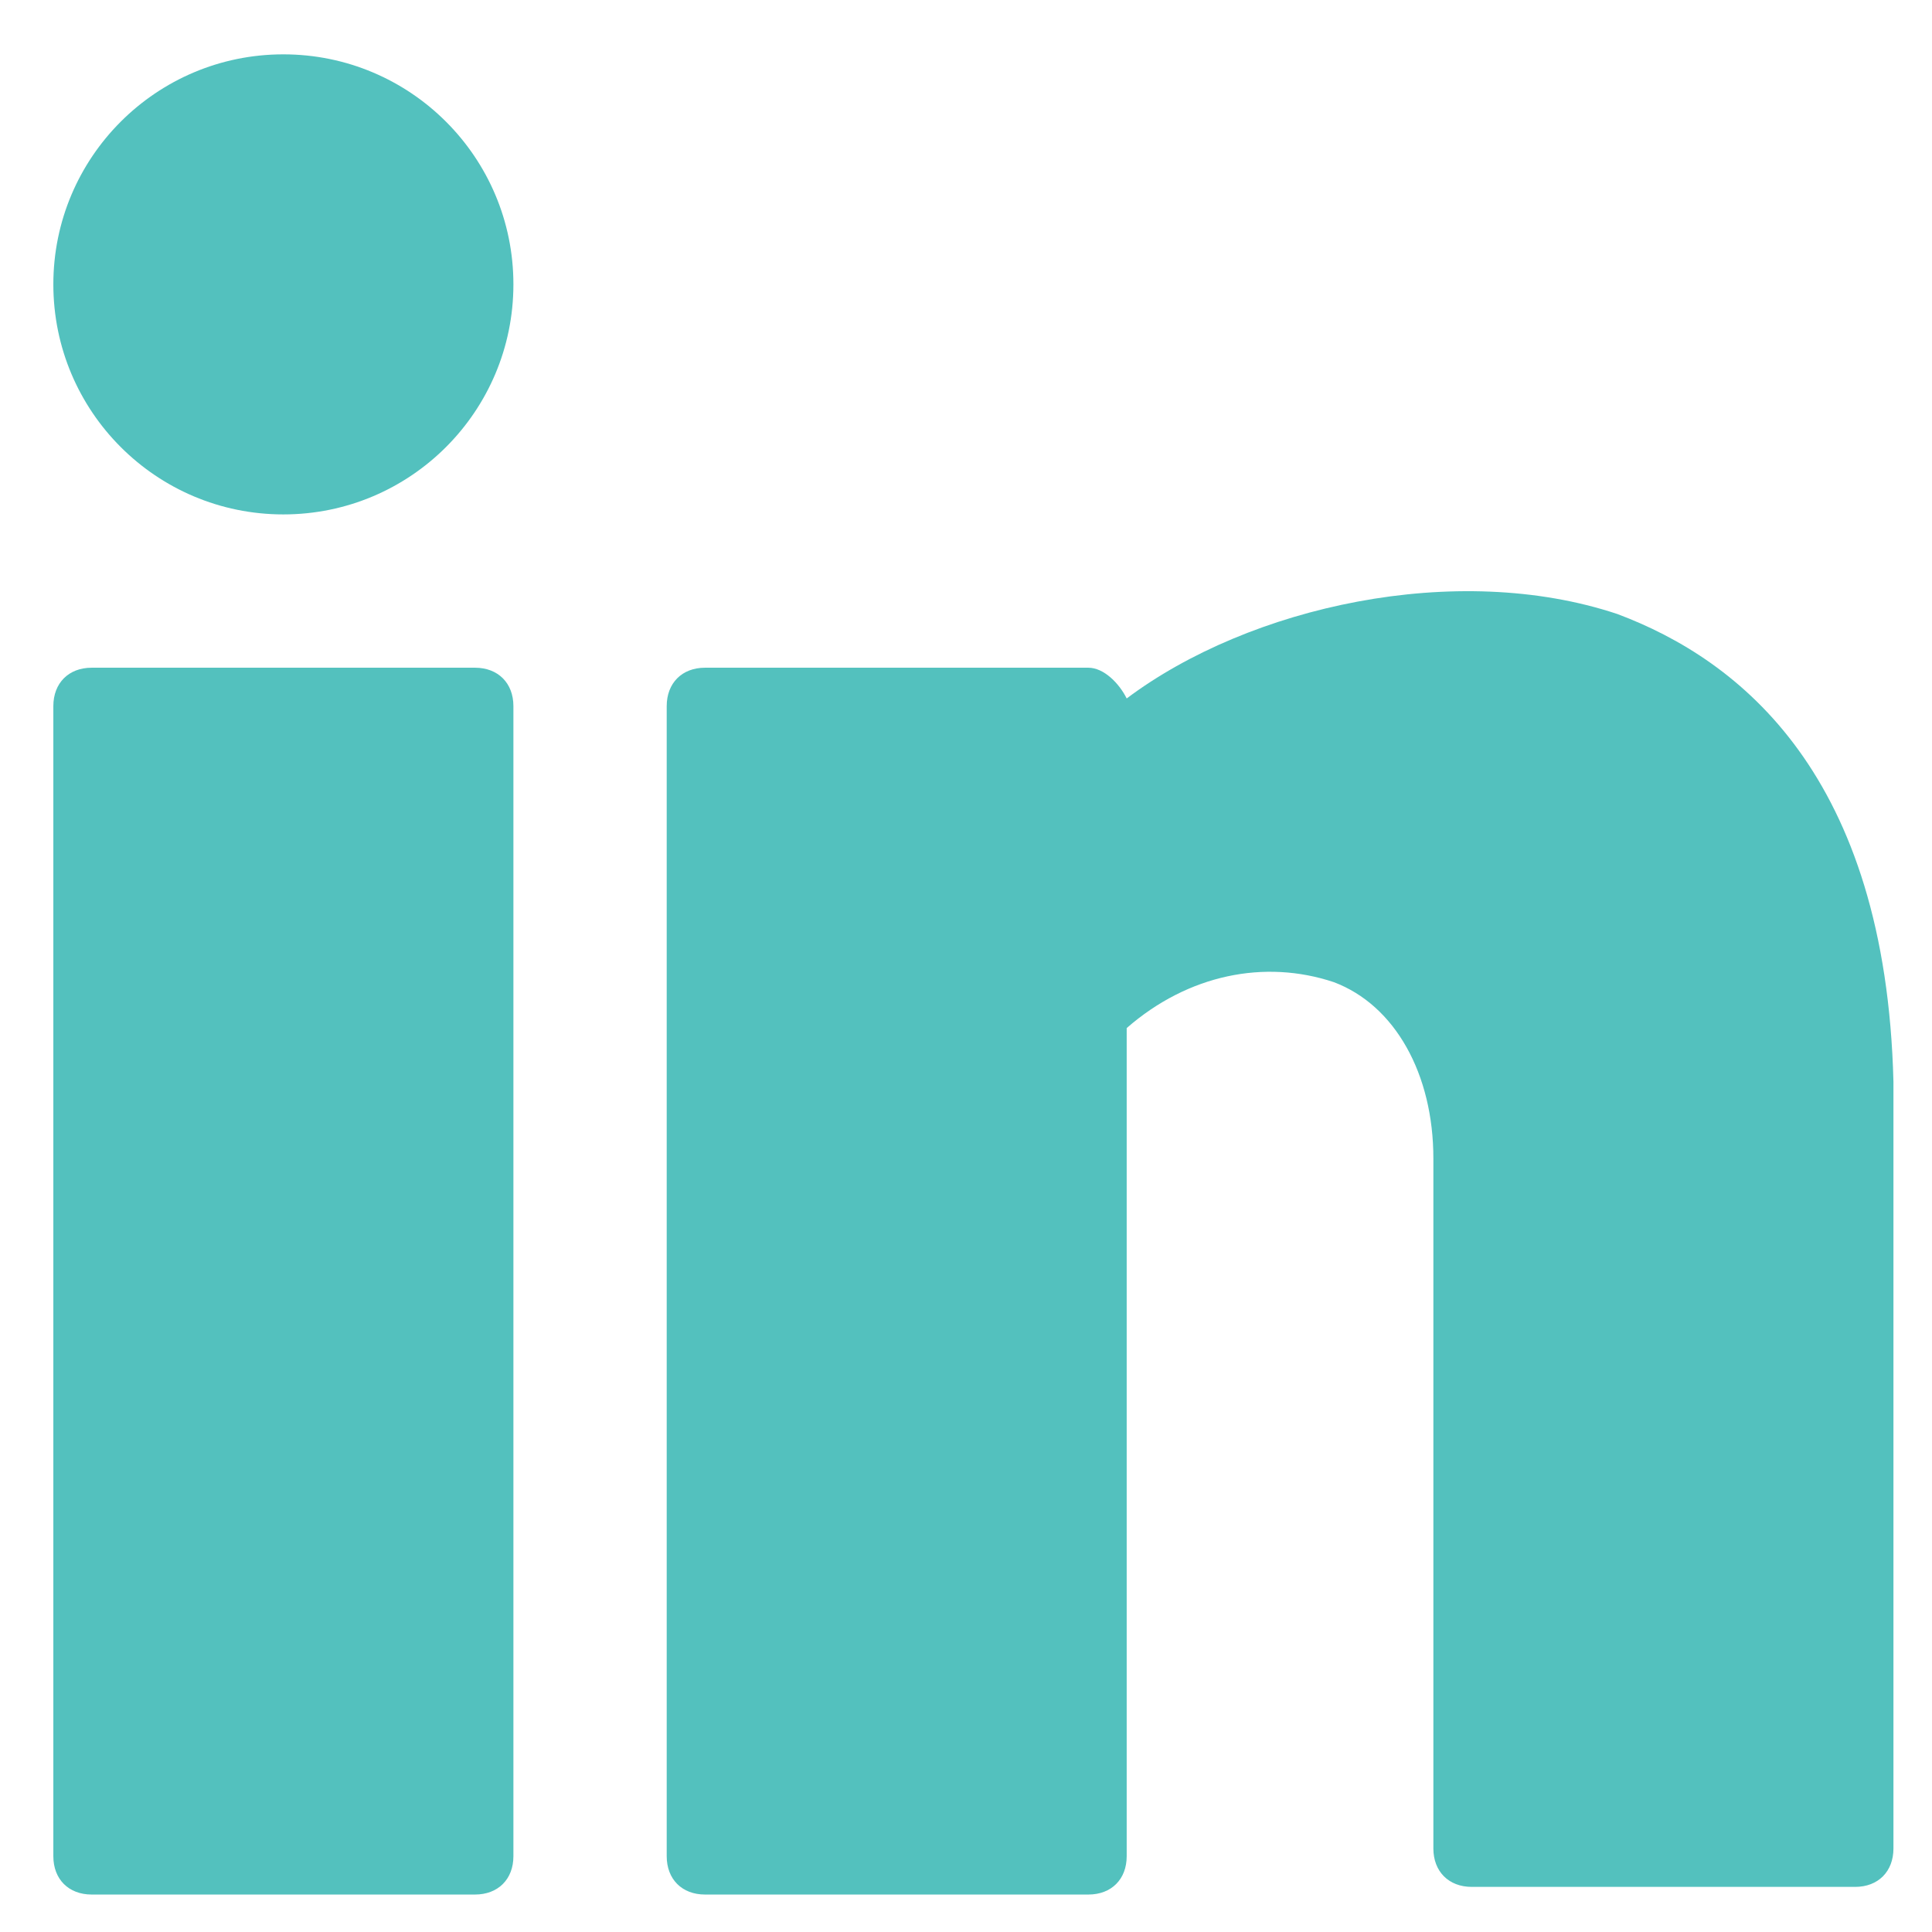
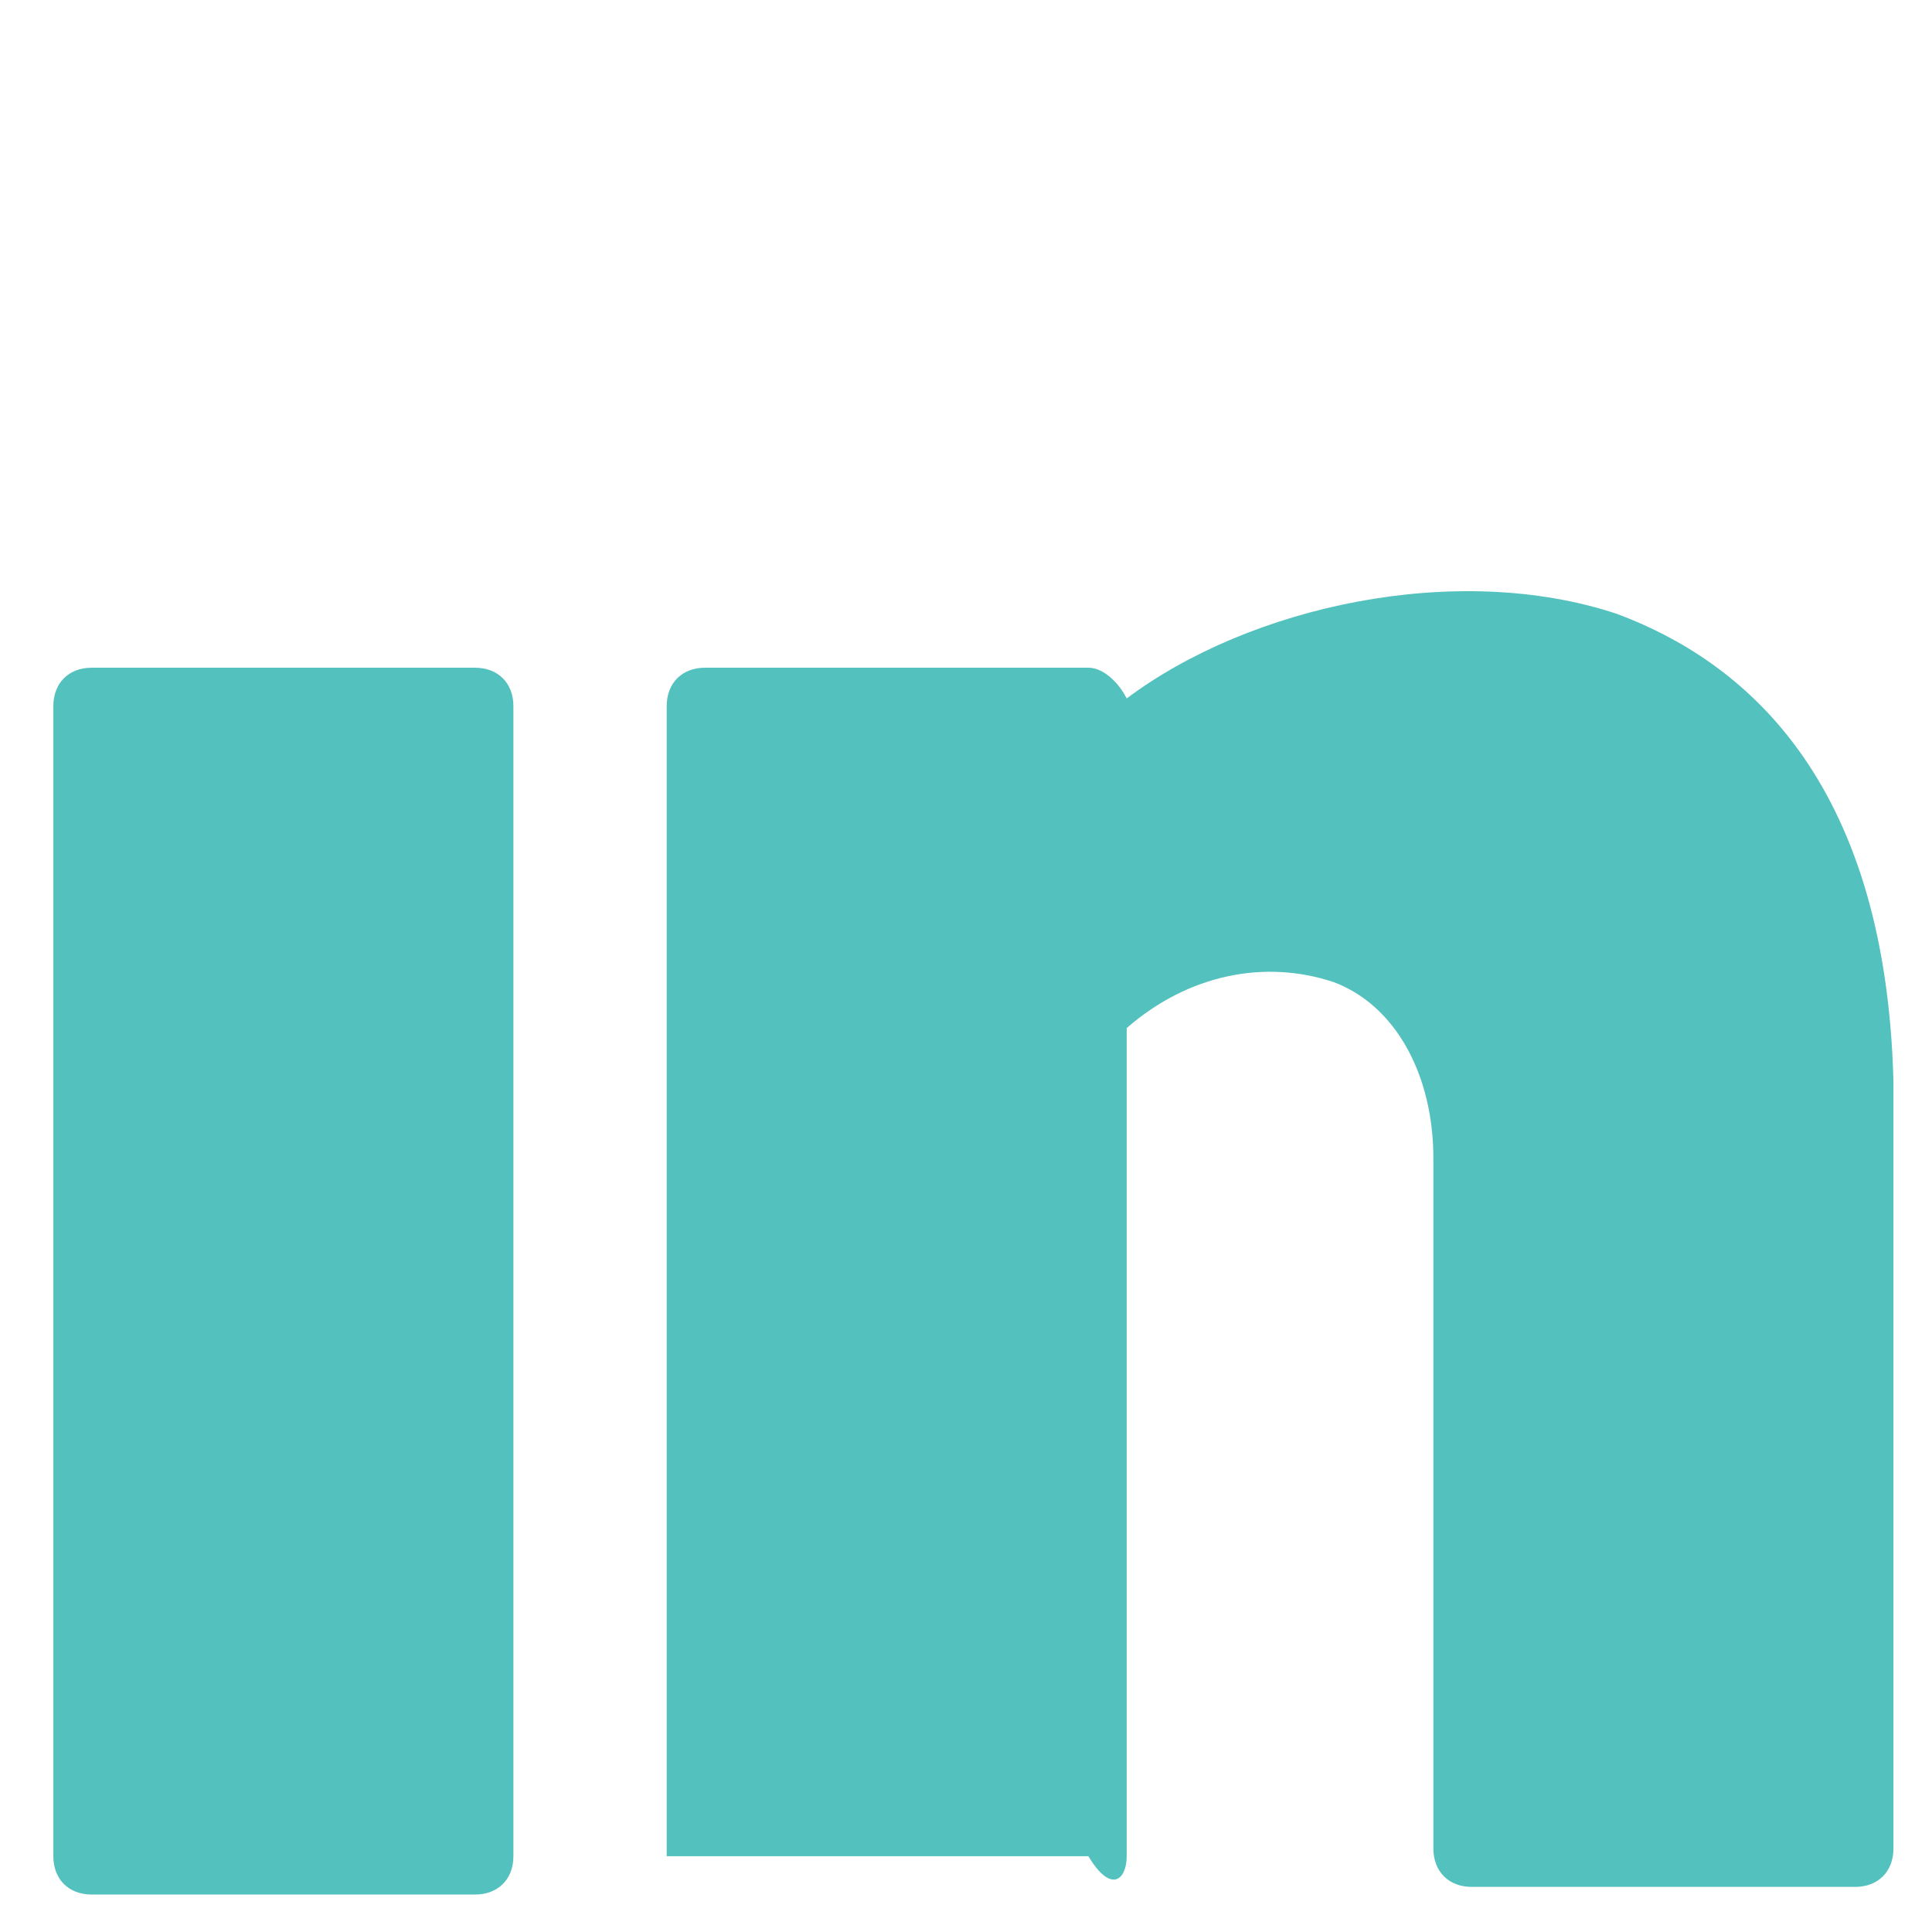
<svg xmlns="http://www.w3.org/2000/svg" width="23" height="23" viewBox="0 0 23 23" fill="none">
-   <path d="M3.373 6.124C4.886 6.124 6.112 4.898 6.112 3.385C6.112 1.873 4.886 0.647 3.373 0.647C1.861 0.647 0.635 1.873 0.635 3.385C0.635 4.898 1.861 6.124 3.373 6.124Z" fill="#53C1BE" />
  <path d="M5.655 7.949H1.091C0.817 7.949 0.635 8.132 0.635 8.406V22.098C0.635 22.372 0.817 22.554 1.091 22.554H5.655C5.929 22.554 6.112 22.372 6.112 22.098V8.406C6.112 8.132 5.929 7.949 5.655 7.949Z" fill="#53C1BE" />
-   <path d="M19.255 7.31C17.338 6.671 14.874 7.219 13.413 8.315C13.322 8.132 13.139 7.949 12.957 7.949H8.393C8.119 7.949 7.937 8.132 7.937 8.406V22.098C7.937 22.372 8.119 22.554 8.393 22.554H12.957C13.231 22.554 13.413 22.372 13.413 22.098V12.239C14.144 11.601 15.056 11.418 15.878 11.692C16.608 11.966 17.064 12.787 17.064 13.791V22.006C17.064 22.28 17.247 22.463 17.521 22.463H22.085C22.359 22.463 22.541 22.28 22.541 22.006V12.879C22.45 9.227 20.716 7.858 19.255 7.31Z" fill="#53C1BE" />
+   <path d="M19.255 7.31C17.338 6.671 14.874 7.219 13.413 8.315C13.322 8.132 13.139 7.949 12.957 7.949H8.393C8.119 7.949 7.937 8.132 7.937 8.406V22.098H12.957C13.231 22.554 13.413 22.372 13.413 22.098V12.239C14.144 11.601 15.056 11.418 15.878 11.692C16.608 11.966 17.064 12.787 17.064 13.791V22.006C17.064 22.28 17.247 22.463 17.521 22.463H22.085C22.359 22.463 22.541 22.28 22.541 22.006V12.879C22.45 9.227 20.716 7.858 19.255 7.31Z" fill="#53C1BE" />
</svg>